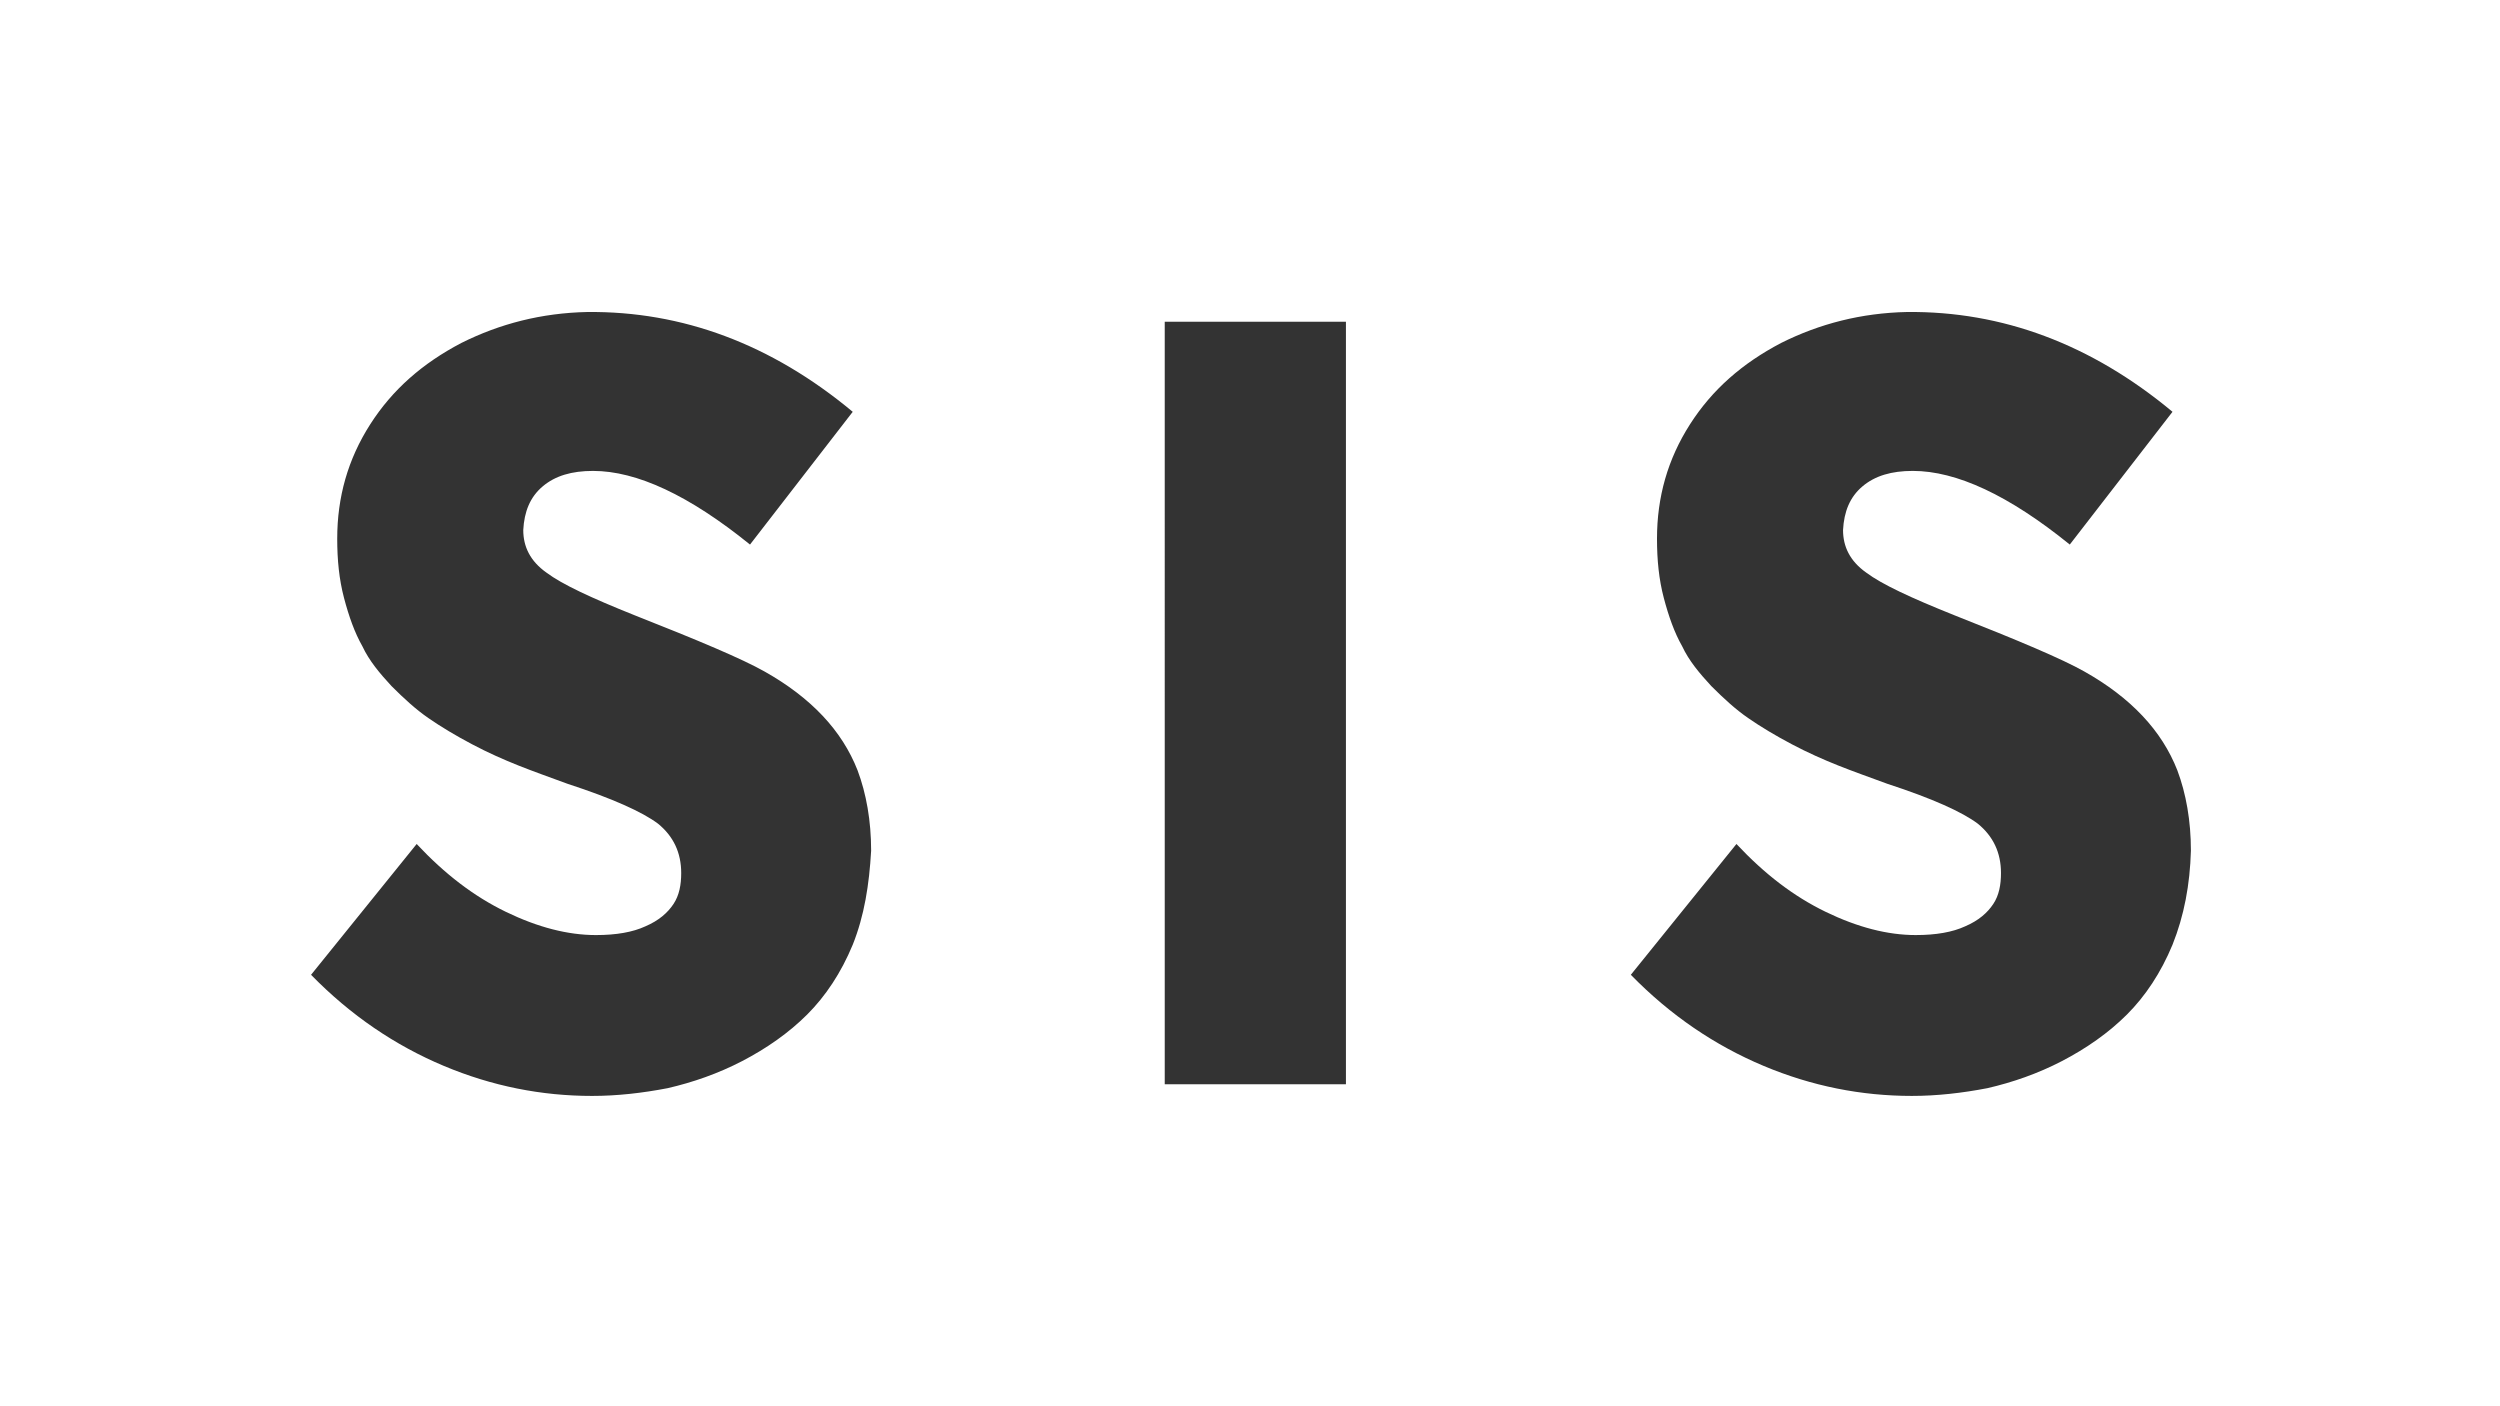
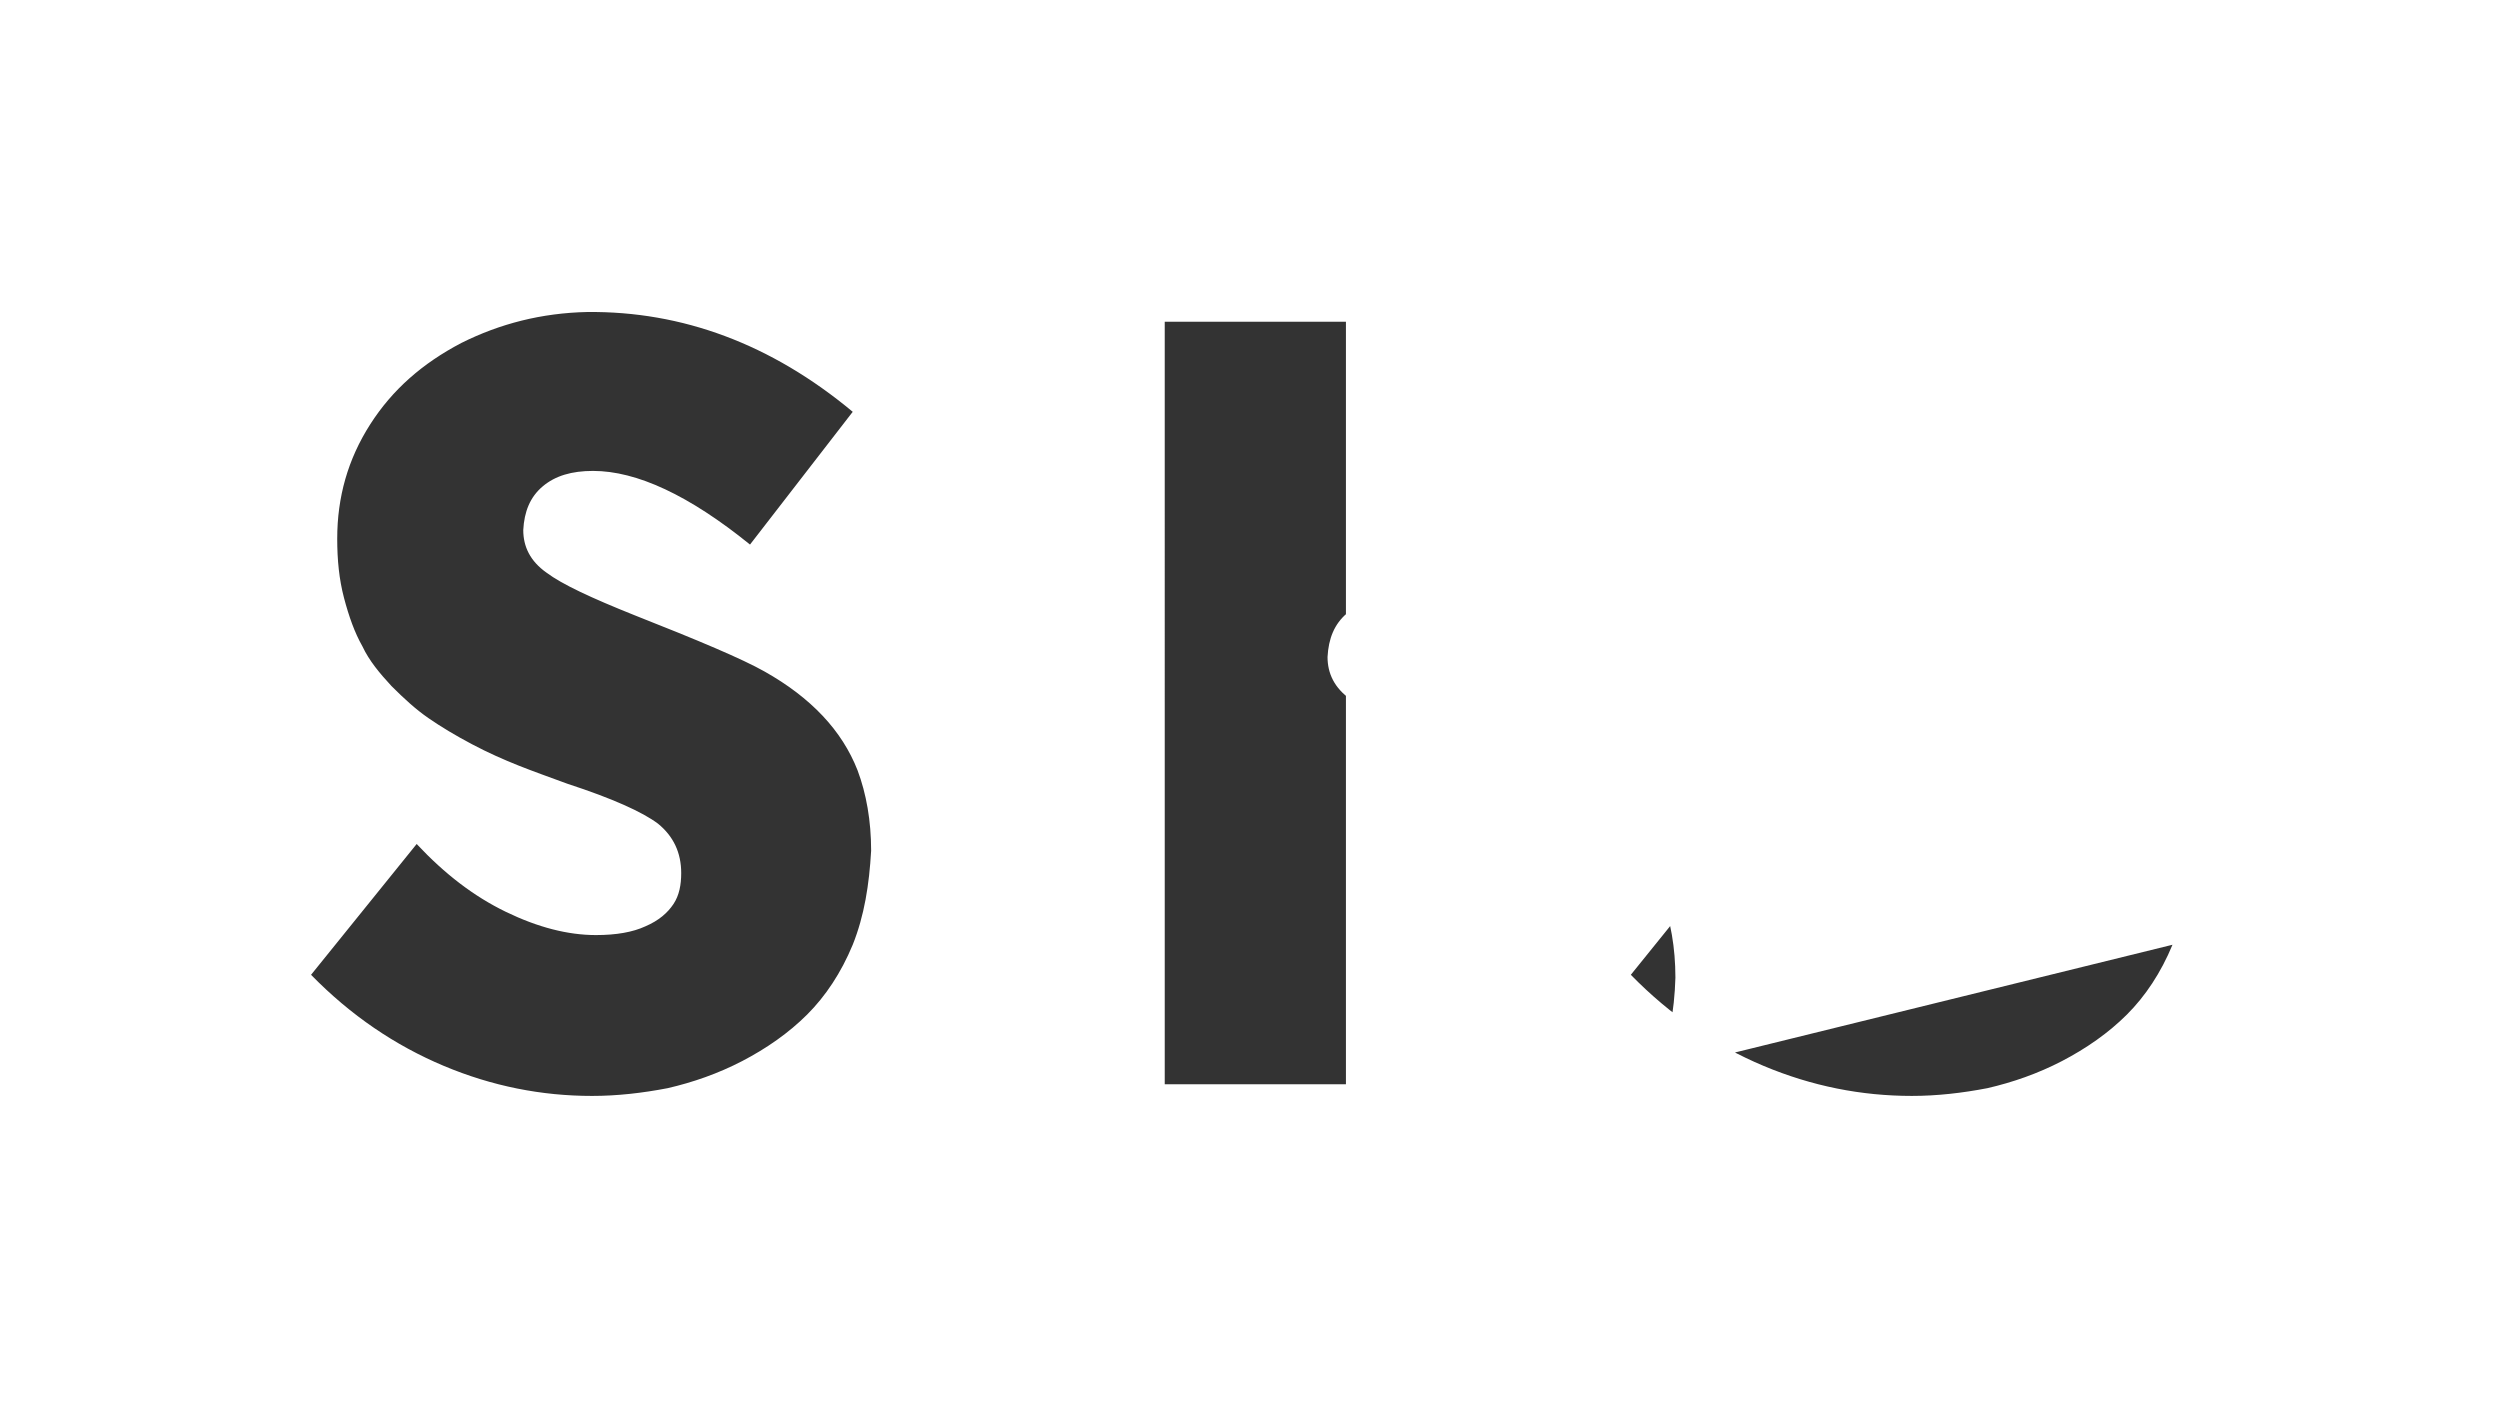
<svg xmlns="http://www.w3.org/2000/svg" id="uuid-64c3e778-5b8a-4174-b09a-9f1cba0e0865" data-name="Layer 1" viewBox="0 0 258 145.1">
  <rect x="0" y="0" width="258" height="145.1" fill="#333333" stroke="none" />
-   <path d="m0,145.1h258V0H0v145.1Zm88-47.6c-1.2,2.9-2.8,5.3-4.7,7.2s-4.2,3.5-6.7,4.8-5.1,2.2-7.7,2.8c-2.6.5-5.2.8-7.8.8-5.2,0-10.3-1-15.3-3.1s-9.6-5.2-13.7-9.4l10.9-13.5c2.9,3.1,5.9,5.4,9.2,7s6.4,2.4,9.3,2.4c2.1,0,3.8-.3,5.1-.9,1.4-.6,2.3-1.4,2.9-2.3s.8-2,.8-3.2c0-2.1-.8-3.8-2.4-5.1-1.6-1.2-4.7-2.6-9.3-4.1-1.9-.7-3.6-1.3-5.1-1.9s-3.1-1.3-4.8-2.2c-1.7-.9-3.2-1.8-4.5-2.7-1.3-.9-2.5-2-3.8-3.3-1.2-1.3-2.3-2.6-3-4.1-.8-1.4-1.4-3.1-1.9-5s-.7-3.9-.7-6.1c0-4.3,1.1-8.2,3.4-11.8,2.3-3.6,5.4-6.3,9.4-8.4,4-2,8.3-3.1,13-3.2,9.8-.1,19,3.3,27.4,10.3l-10.6,13.7c-6.3-5.1-11.7-7.6-16.2-7.6-2.2,0-3.9.5-5.2,1.6s-1.9,2.6-2,4.5c0,1.7.7,3.2,2.4,4.4,1.6,1.2,4.6,2.6,9.1,4.4,6.6,2.6,11.1,4.5,13.4,5.8,4.8,2.7,8,6.1,9.6,10.2.9,2.4,1.4,5.2,1.4,8.3-.2,3.5-.7,6.7-1.9,9.7m50.9,14.4h-18.7V33.2h18.7v78.7Zm85.3-14.4c-1.2,2.9-2.8,5.3-4.7,7.2-1.9,1.9-4.2,3.5-6.7,4.8s-5.1,2.2-7.7,2.8c-2.6.5-5.2.8-7.8.8-5.2,0-10.3-1-15.3-3.1s-9.6-5.2-13.7-9.4l10.9-13.5c2.9,3.1,5.9,5.4,9.2,7s6.4,2.4,9.3,2.4c2.1,0,3.8-.3,5.1-.9,1.4-.6,2.3-1.4,2.9-2.3.6-.9.8-2,.8-3.2,0-2.1-.8-3.8-2.4-5.1-1.6-1.2-4.7-2.6-9.3-4.1-1.9-.7-3.6-1.3-5.1-1.9s-3.1-1.3-4.8-2.2c-1.7-.9-3.2-1.8-4.5-2.7-1.3-.9-2.5-2-3.8-3.3-1.2-1.3-2.3-2.6-3-4.1-.8-1.4-1.4-3.1-1.9-5s-.7-3.9-.7-6.1c0-4.3,1.1-8.2,3.4-11.8,2.3-3.6,5.4-6.3,9.4-8.4,4-2,8.3-3.1,13-3.2,9.8-.1,19,3.3,27.4,10.3l-10.6,13.7c-6.3-5.1-11.7-7.6-16.2-7.6-2.2,0-3.9.5-5.2,1.6s-1.9,2.6-2,4.5c0,1.7.7,3.2,2.4,4.4,1.6,1.2,4.6,2.6,9.1,4.4,6.6,2.6,11.1,4.5,13.4,5.8,4.8,2.7,8,6.1,9.6,10.2.9,2.4,1.4,5.2,1.4,8.3-.1,3.5-.7,6.7-1.9,9.7" style="fill: #fff;" />
+   <path d="m0,145.1h258V0H0v145.1Zm88-47.6c-1.2,2.9-2.8,5.3-4.7,7.2s-4.2,3.5-6.7,4.8-5.1,2.2-7.7,2.8c-2.6.5-5.2.8-7.8.8-5.2,0-10.3-1-15.3-3.1s-9.6-5.2-13.7-9.4l10.9-13.5c2.9,3.1,5.9,5.4,9.2,7s6.4,2.4,9.3,2.4c2.1,0,3.8-.3,5.1-.9,1.4-.6,2.3-1.4,2.9-2.3s.8-2,.8-3.2c0-2.1-.8-3.8-2.4-5.1-1.6-1.2-4.7-2.6-9.3-4.1-1.9-.7-3.6-1.3-5.1-1.9s-3.1-1.3-4.8-2.2c-1.7-.9-3.2-1.8-4.5-2.7-1.3-.9-2.5-2-3.8-3.3-1.2-1.3-2.3-2.6-3-4.1-.8-1.4-1.4-3.1-1.9-5s-.7-3.9-.7-6.1c0-4.3,1.1-8.2,3.4-11.8,2.3-3.6,5.4-6.3,9.4-8.4,4-2,8.3-3.1,13-3.2,9.8-.1,19,3.3,27.4,10.3l-10.6,13.7c-6.3-5.1-11.7-7.6-16.2-7.6-2.2,0-3.9.5-5.2,1.6s-1.9,2.6-2,4.5c0,1.7.7,3.2,2.4,4.4,1.6,1.2,4.6,2.6,9.1,4.4,6.6,2.6,11.1,4.5,13.4,5.8,4.8,2.7,8,6.1,9.6,10.2.9,2.4,1.4,5.2,1.4,8.3-.2,3.5-.7,6.7-1.9,9.7m50.9,14.4h-18.7V33.2h18.7v78.7Zm85.3-14.4c-1.2,2.9-2.8,5.3-4.7,7.2-1.9,1.9-4.2,3.5-6.7,4.8s-5.1,2.2-7.7,2.8c-2.6.5-5.2.8-7.8.8-5.2,0-10.3-1-15.3-3.1s-9.6-5.2-13.7-9.4l10.9-13.5c2.9,3.1,5.9,5.4,9.2,7s6.4,2.4,9.3,2.4c2.1,0,3.8-.3,5.1-.9,1.4-.6,2.3-1.4,2.9-2.3.6-.9.8-2,.8-3.2,0-2.1-.8-3.8-2.4-5.1-1.6-1.2-4.7-2.6-9.3-4.1-1.9-.7-3.6-1.3-5.1-1.9s-3.1-1.3-4.8-2.2c-1.7-.9-3.2-1.8-4.5-2.7-1.3-.9-2.5-2-3.8-3.3-1.2-1.3-2.3-2.6-3-4.1-.8-1.4-1.4-3.1-1.9-5s-.7-3.9-.7-6.1l-10.6,13.7c-6.3-5.1-11.7-7.6-16.2-7.6-2.2,0-3.9.5-5.2,1.6s-1.9,2.6-2,4.5c0,1.7.7,3.2,2.4,4.4,1.6,1.2,4.6,2.6,9.1,4.4,6.6,2.6,11.1,4.5,13.4,5.8,4.8,2.7,8,6.1,9.6,10.2.9,2.4,1.4,5.2,1.4,8.3-.1,3.5-.7,6.7-1.9,9.7" style="fill: #fff;" />
</svg>